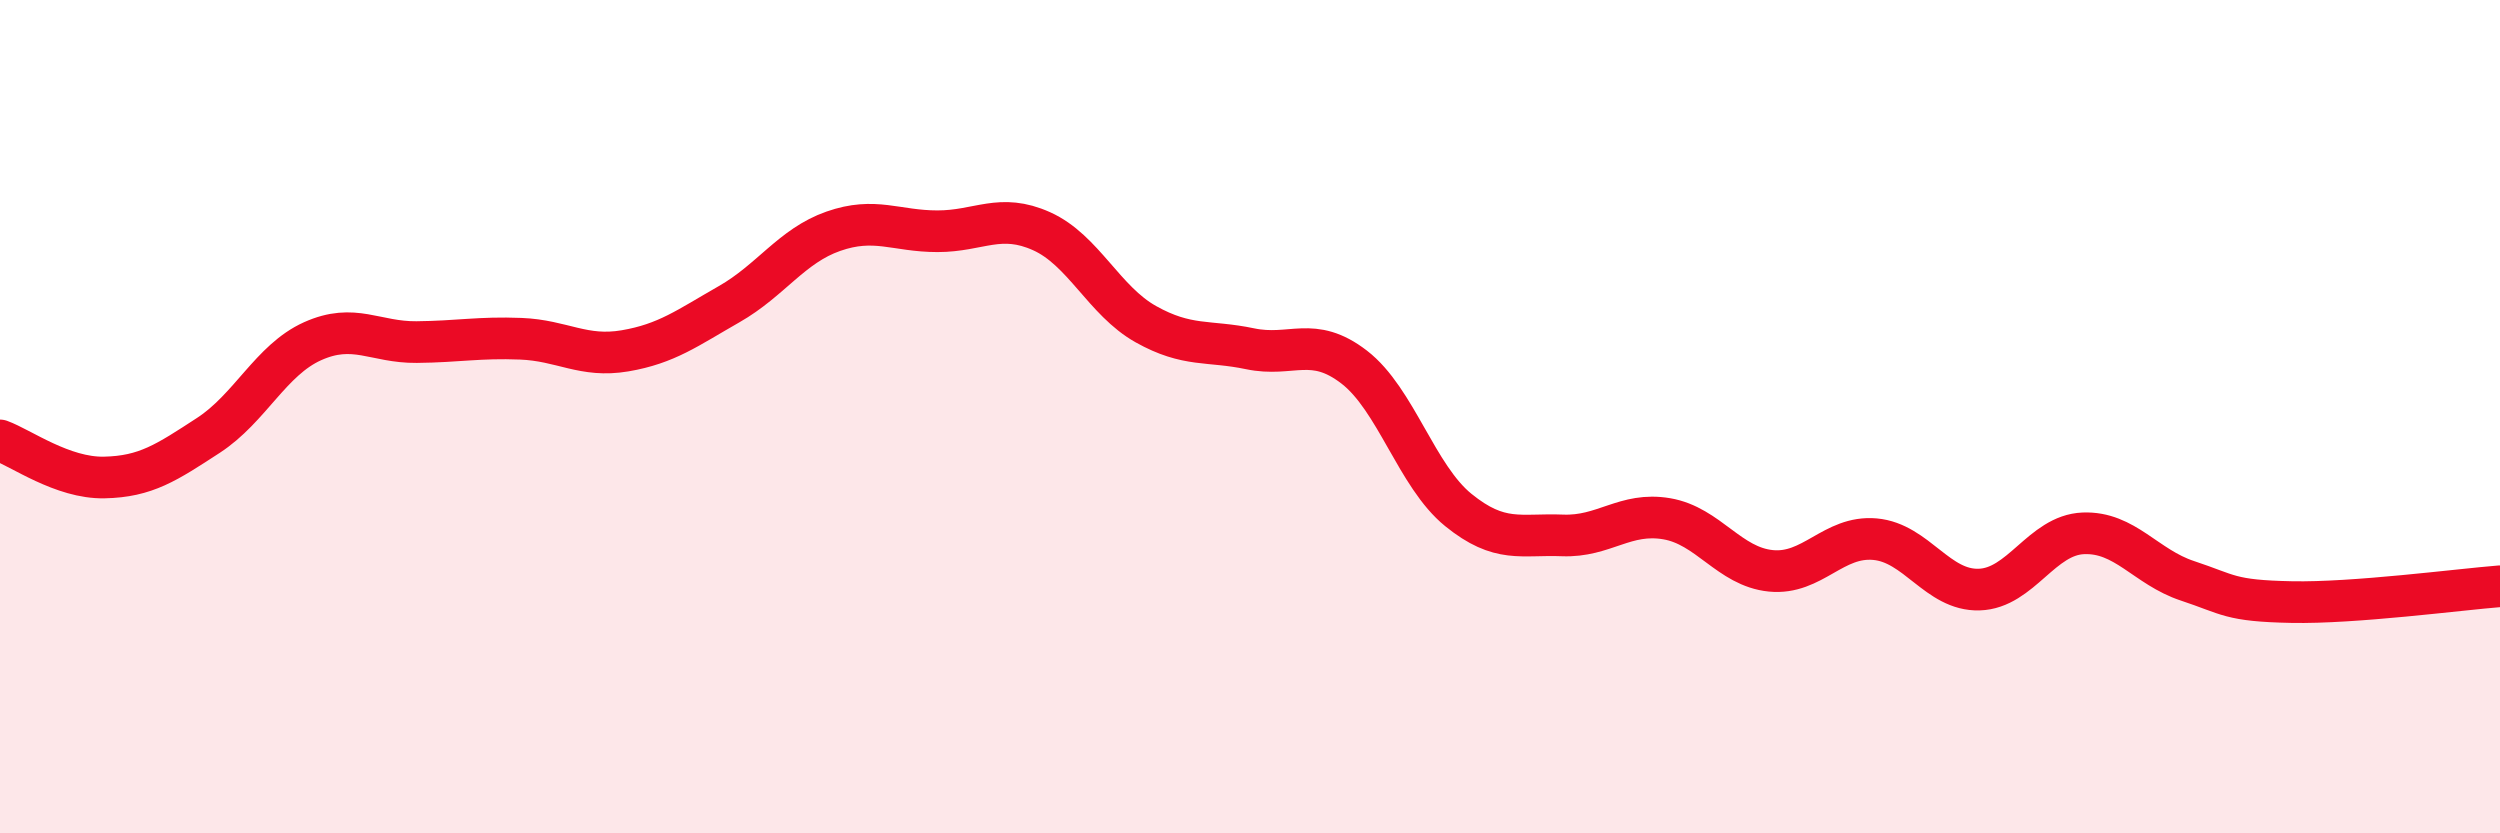
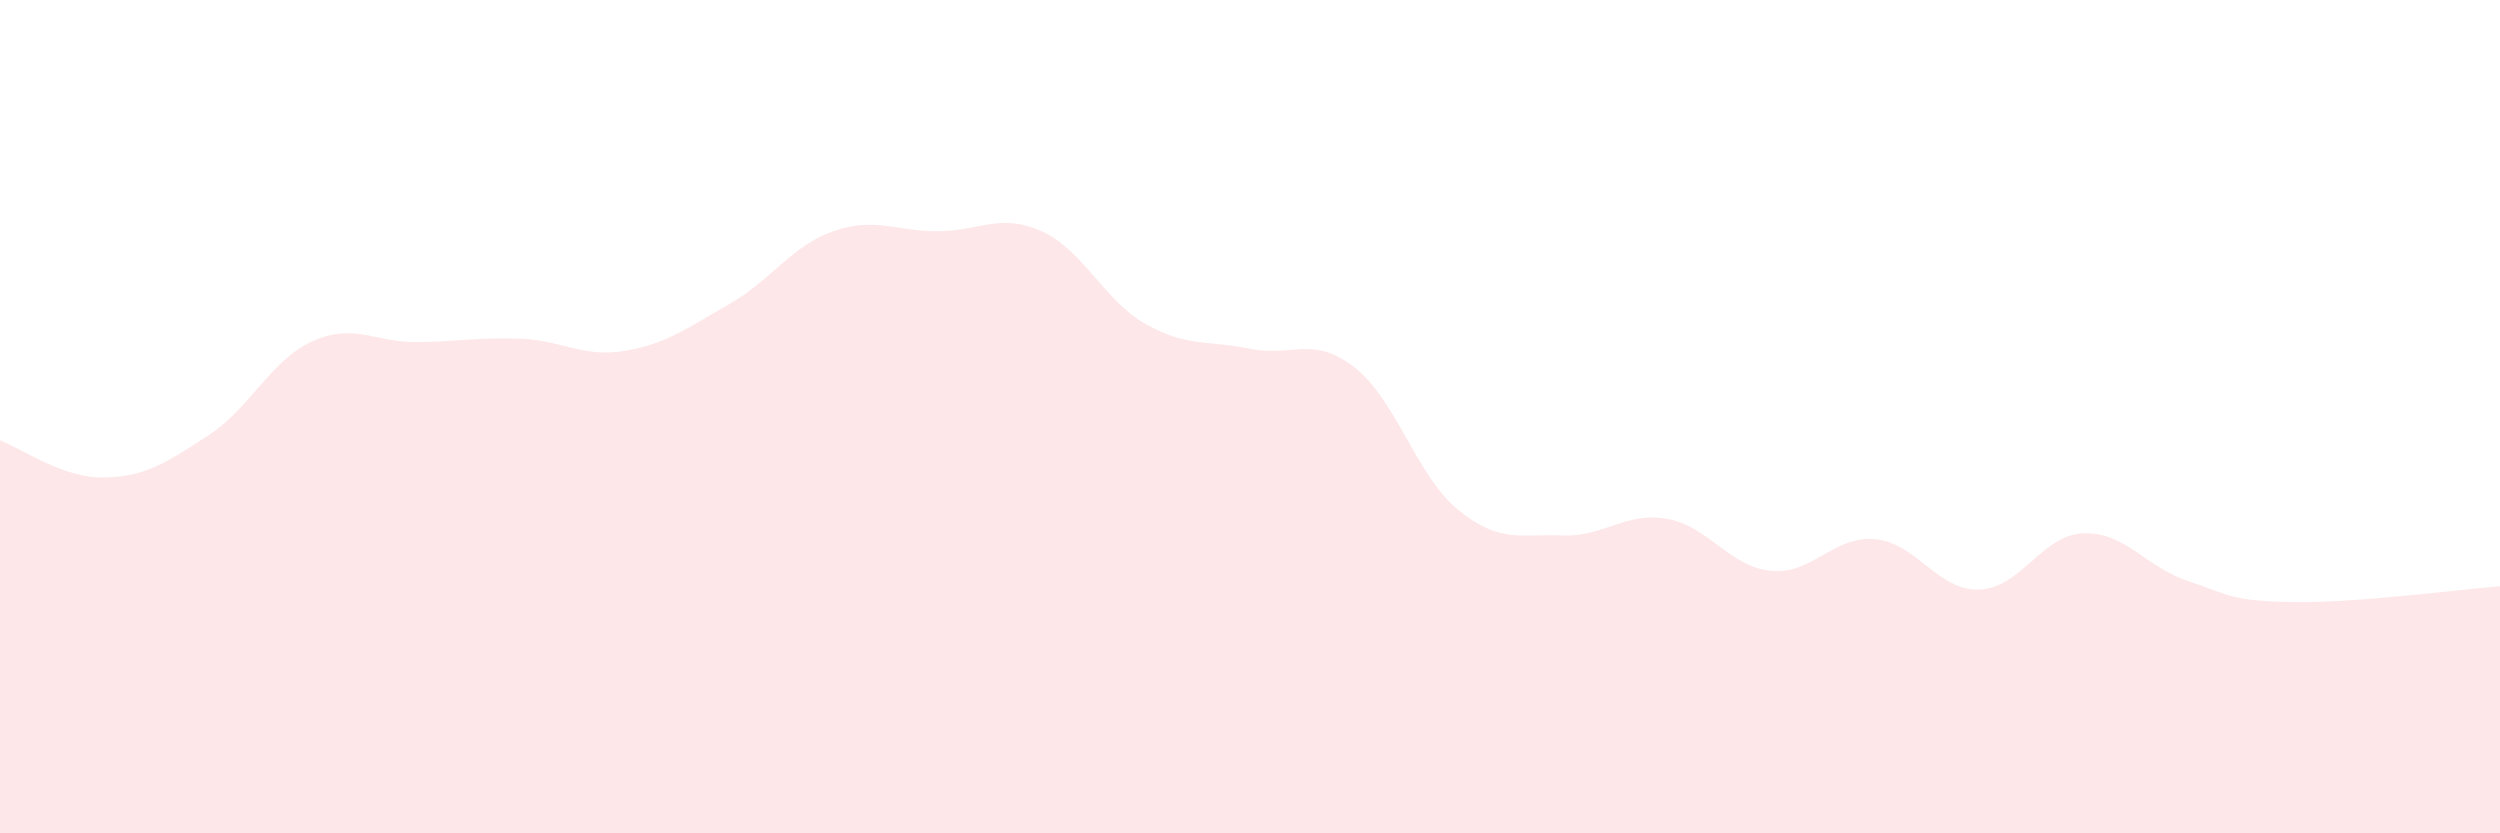
<svg xmlns="http://www.w3.org/2000/svg" width="60" height="20" viewBox="0 0 60 20">
  <path d="M 0,10.57 C 0.5,10.75 1.5,11.48 2.5,11.46 C 3.5,11.44 4,11.1 5,10.45 C 6,9.8 6.5,8.64 7.5,8.19 C 8.5,7.74 9,8.22 10,8.21 C 11,8.2 11.5,8.09 12.5,8.13 C 13.5,8.17 14,8.59 15,8.42 C 16,8.25 16.5,7.87 17.5,7.3 C 18.5,6.73 19,5.9 20,5.55 C 21,5.2 21.5,5.55 22.5,5.55 C 23.5,5.55 24,5.1 25,5.55 C 26,6 26.5,7.22 27.5,7.78 C 28.5,8.34 29,8.16 30,8.37 C 31,8.58 31.5,8.04 32.5,8.81 C 33.5,9.58 34,11.43 35,12.24 C 36,13.05 36.5,12.81 37.5,12.85 C 38.5,12.89 39,12.28 40,12.45 C 41,12.62 41.5,13.6 42.5,13.7 C 43.5,13.8 44,12.85 45,12.94 C 46,13.03 46.5,14.18 47.5,14.15 C 48.5,14.12 49,12.84 50,12.8 C 51,12.76 51.5,13.61 52.5,13.94 C 53.5,14.27 53.5,14.42 55,14.45 C 56.5,14.48 59,14.15 60,14.07L60 20L0 20Z" fill="#EB0A25" opacity="0.1" stroke-linecap="round" stroke-linejoin="round" />
-   <path d="M 0,10.57 C 0.5,10.75 1.5,11.48 2.5,11.46 C 3.5,11.44 4,11.1 5,10.45 C 6,9.8 6.5,8.64 7.5,8.19 C 8.5,7.74 9,8.22 10,8.21 C 11,8.2 11.5,8.09 12.5,8.13 C 13.5,8.17 14,8.59 15,8.42 C 16,8.25 16.5,7.87 17.5,7.3 C 18.5,6.73 19,5.9 20,5.55 C 21,5.2 21.5,5.55 22.5,5.55 C 23.5,5.55 24,5.1 25,5.55 C 26,6 26.5,7.22 27.5,7.78 C 28.5,8.34 29,8.16 30,8.37 C 31,8.58 31.5,8.04 32.5,8.81 C 33.5,9.58 34,11.43 35,12.24 C 36,13.05 36.5,12.81 37.5,12.85 C 38.5,12.89 39,12.28 40,12.45 C 41,12.62 41.5,13.6 42.5,13.7 C 43.5,13.8 44,12.85 45,12.94 C 46,13.03 46.5,14.18 47.5,14.15 C 48.5,14.12 49,12.84 50,12.8 C 51,12.76 51.5,13.61 52.5,13.94 C 53.5,14.27 53.5,14.42 55,14.45 C 56.5,14.48 59,14.15 60,14.07" stroke="#EB0A25" stroke-width="1" fill="none" stroke-linecap="round" stroke-linejoin="round" />
</svg>